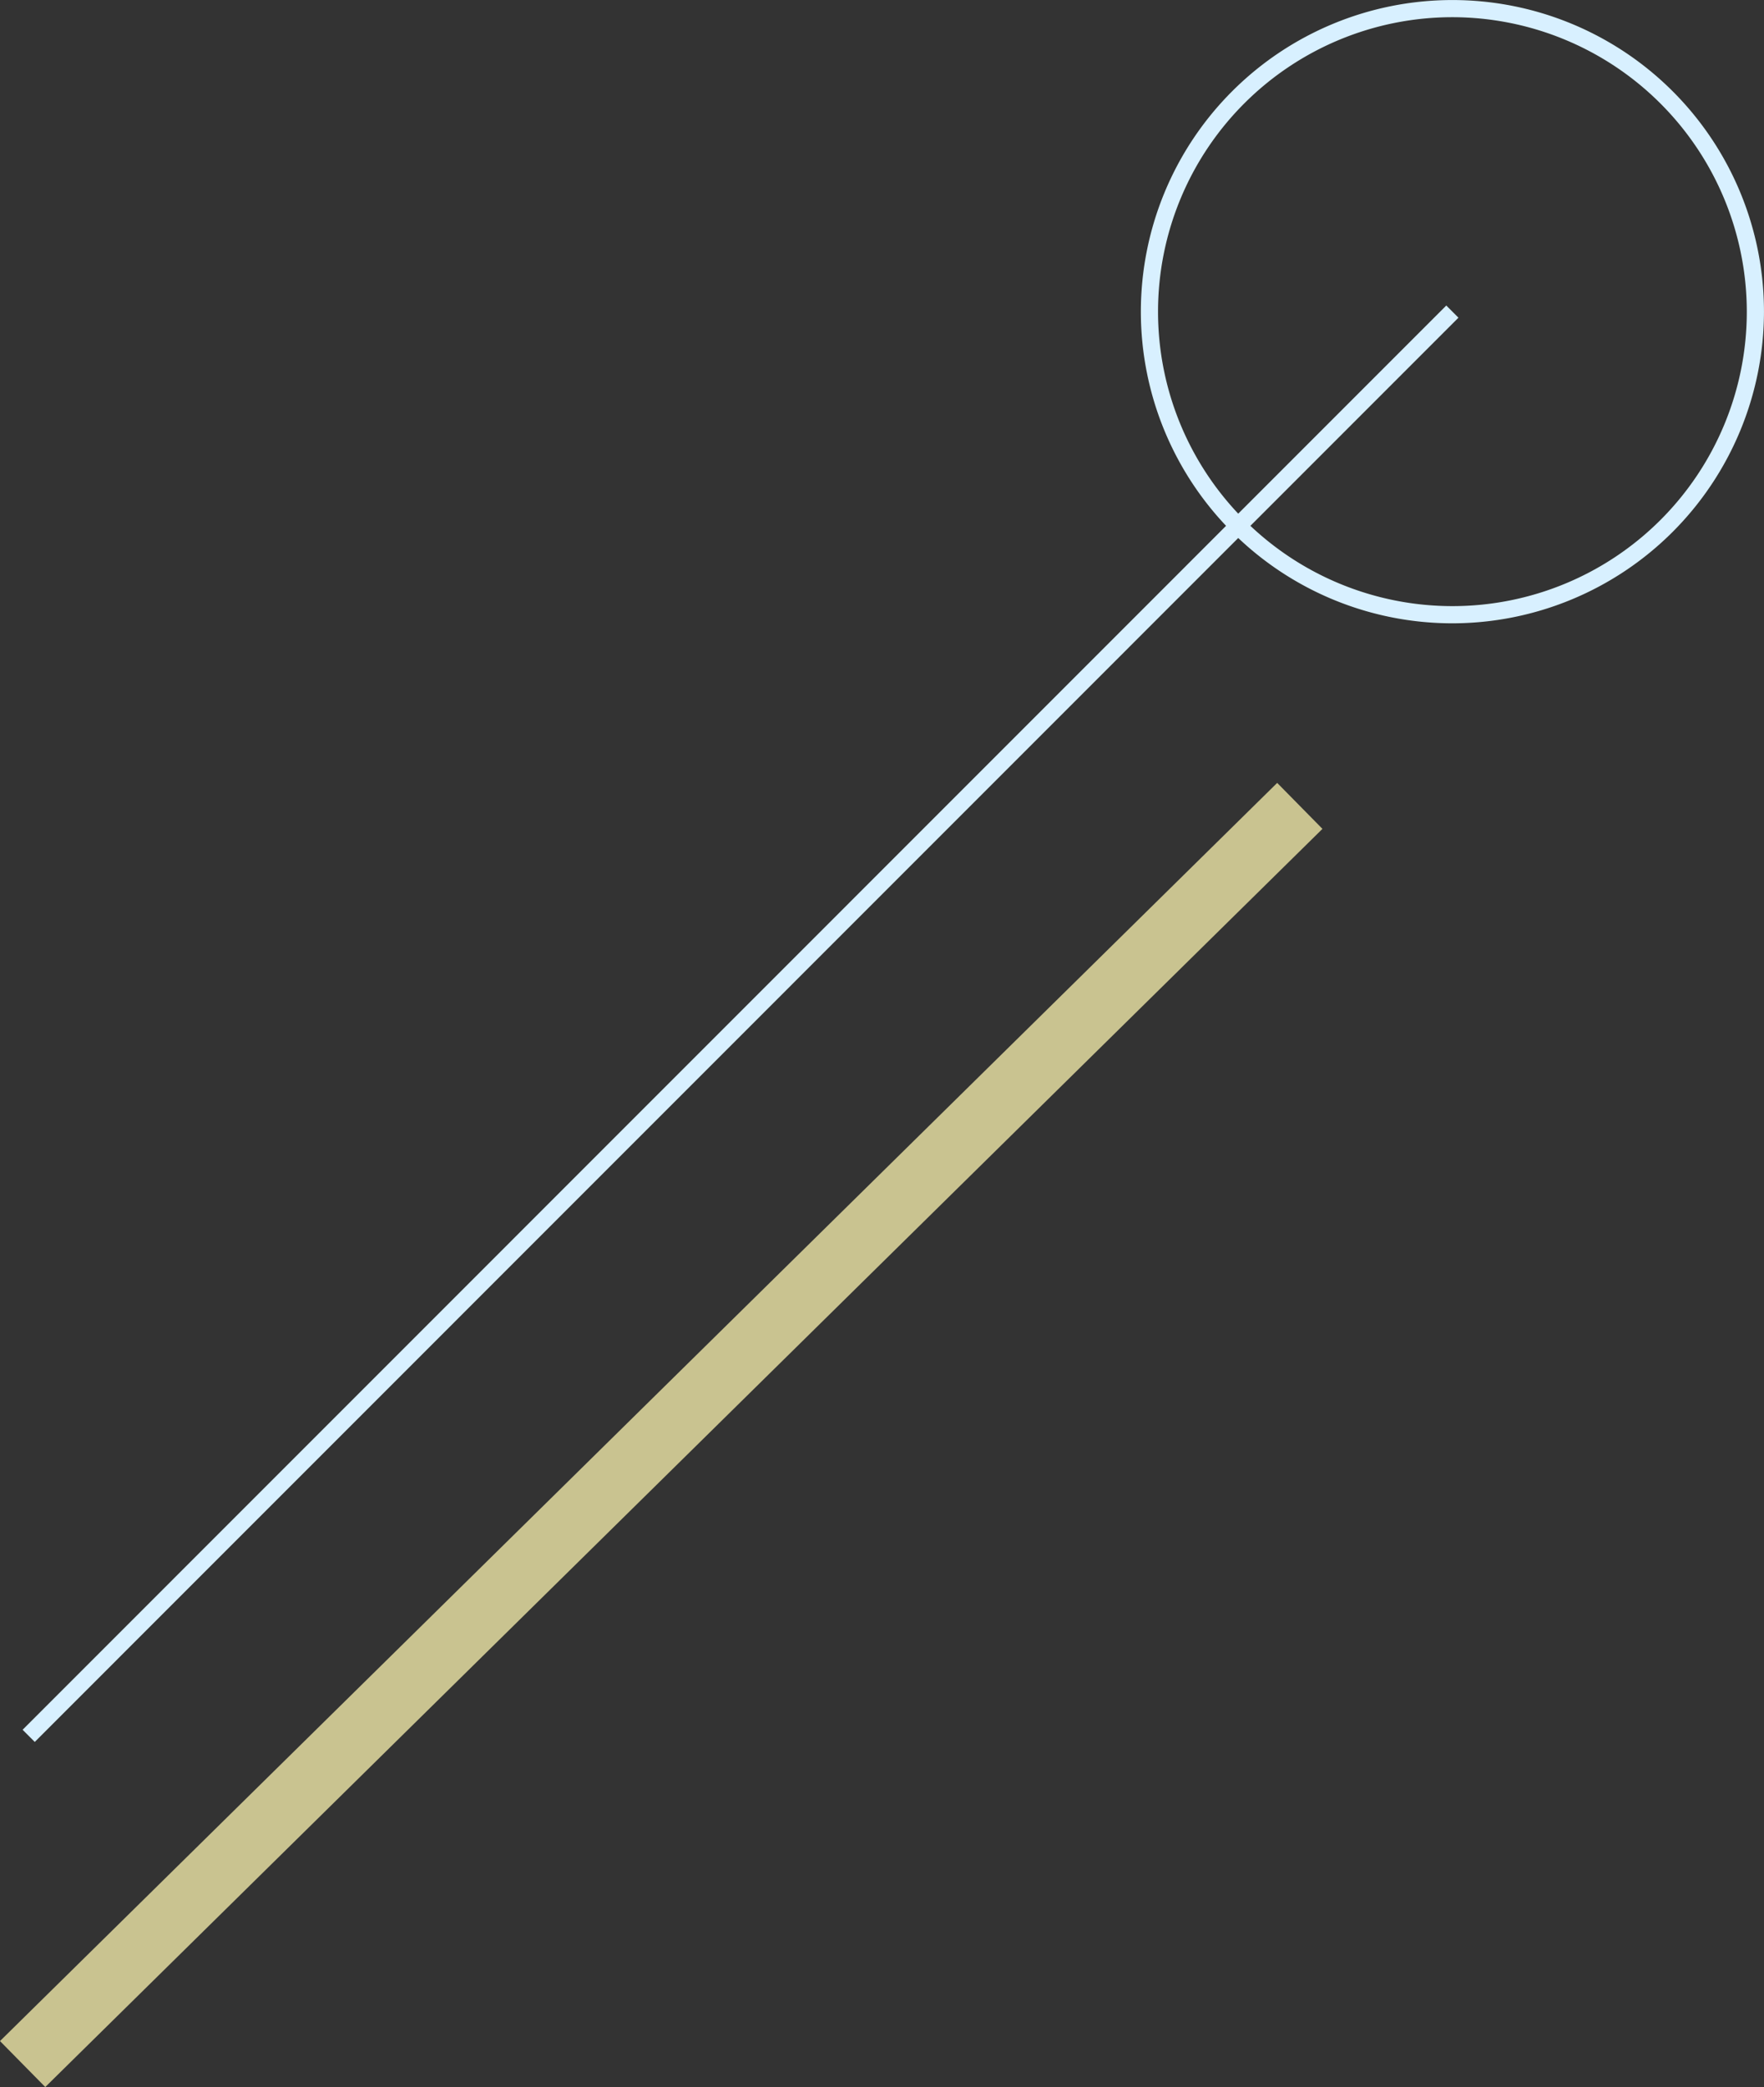
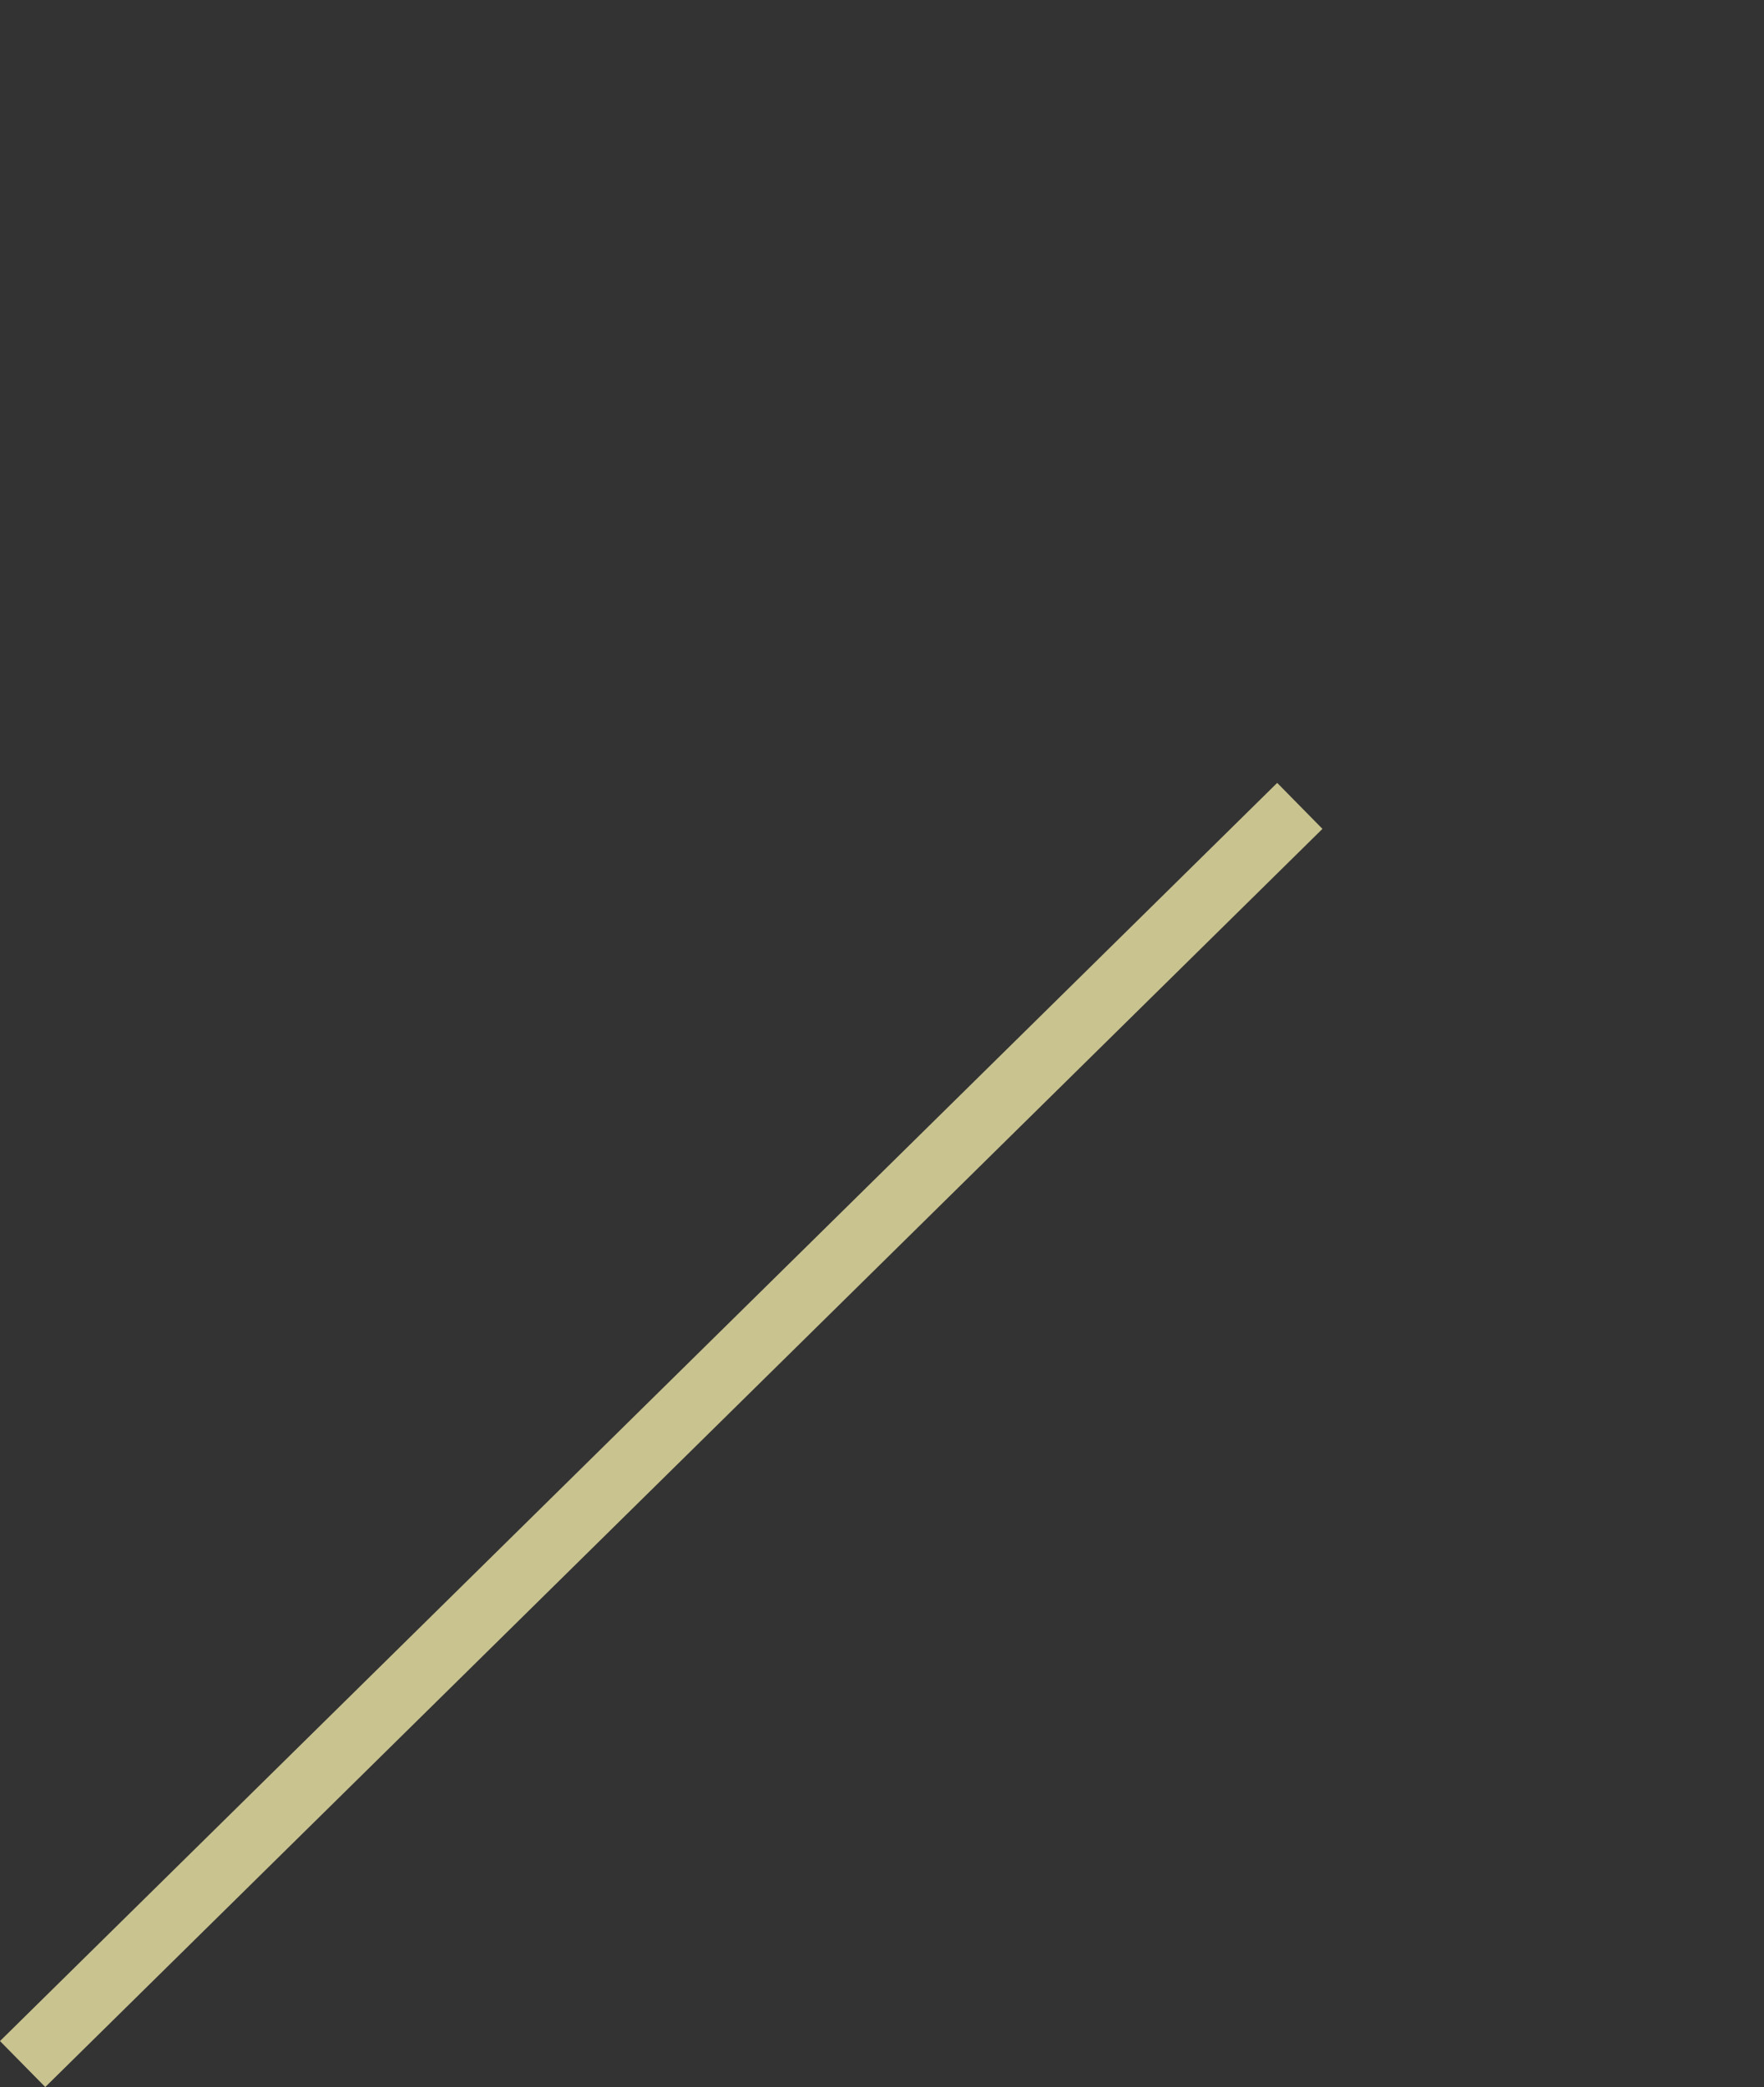
<svg xmlns="http://www.w3.org/2000/svg" width="273.469" height="323.465" viewBox="0 0 273.469 323.465">
  <rect x="0" y="0" width="273.469" height="323.465" fill="#333333" stroke="none" />
  <g id="グループ_23180" data-name="グループ 23180" transform="translate(107.471 -11877.049)">
    <g id="グループ_22421" data-name="グループ 22421" transform="translate(-103.965 11877.049)">
-       <path id="パス_51298" data-name="パス 51298" d="M582.516,852.278a48.3,48.3,0,1,1,48.3-48.3A48.357,48.357,0,0,1,582.516,852.278Zm0-93.941a45.638,45.638,0,1,0,45.638,45.638A45.69,45.69,0,0,0,582.516,758.337Z" transform="translate(-360.857 -755.672)" fill="#d8f0ff" />
-       <rect id="長方形_8293" data-name="長方形 8293" width="312.152" height="2.665" transform="translate(-0.001 268.093) rotate(-45.004)" fill="#d8f0ff" />
-     </g>
+       </g>
    <line id="線_766" data-name="線 766" y1="195" x2="198" transform="translate(-103.963 12001.951)" fill="none" stroke="#fbf2af" stroke-miterlimit="10" stroke-width="10" opacity="0.75" />
  </g>
</svg>